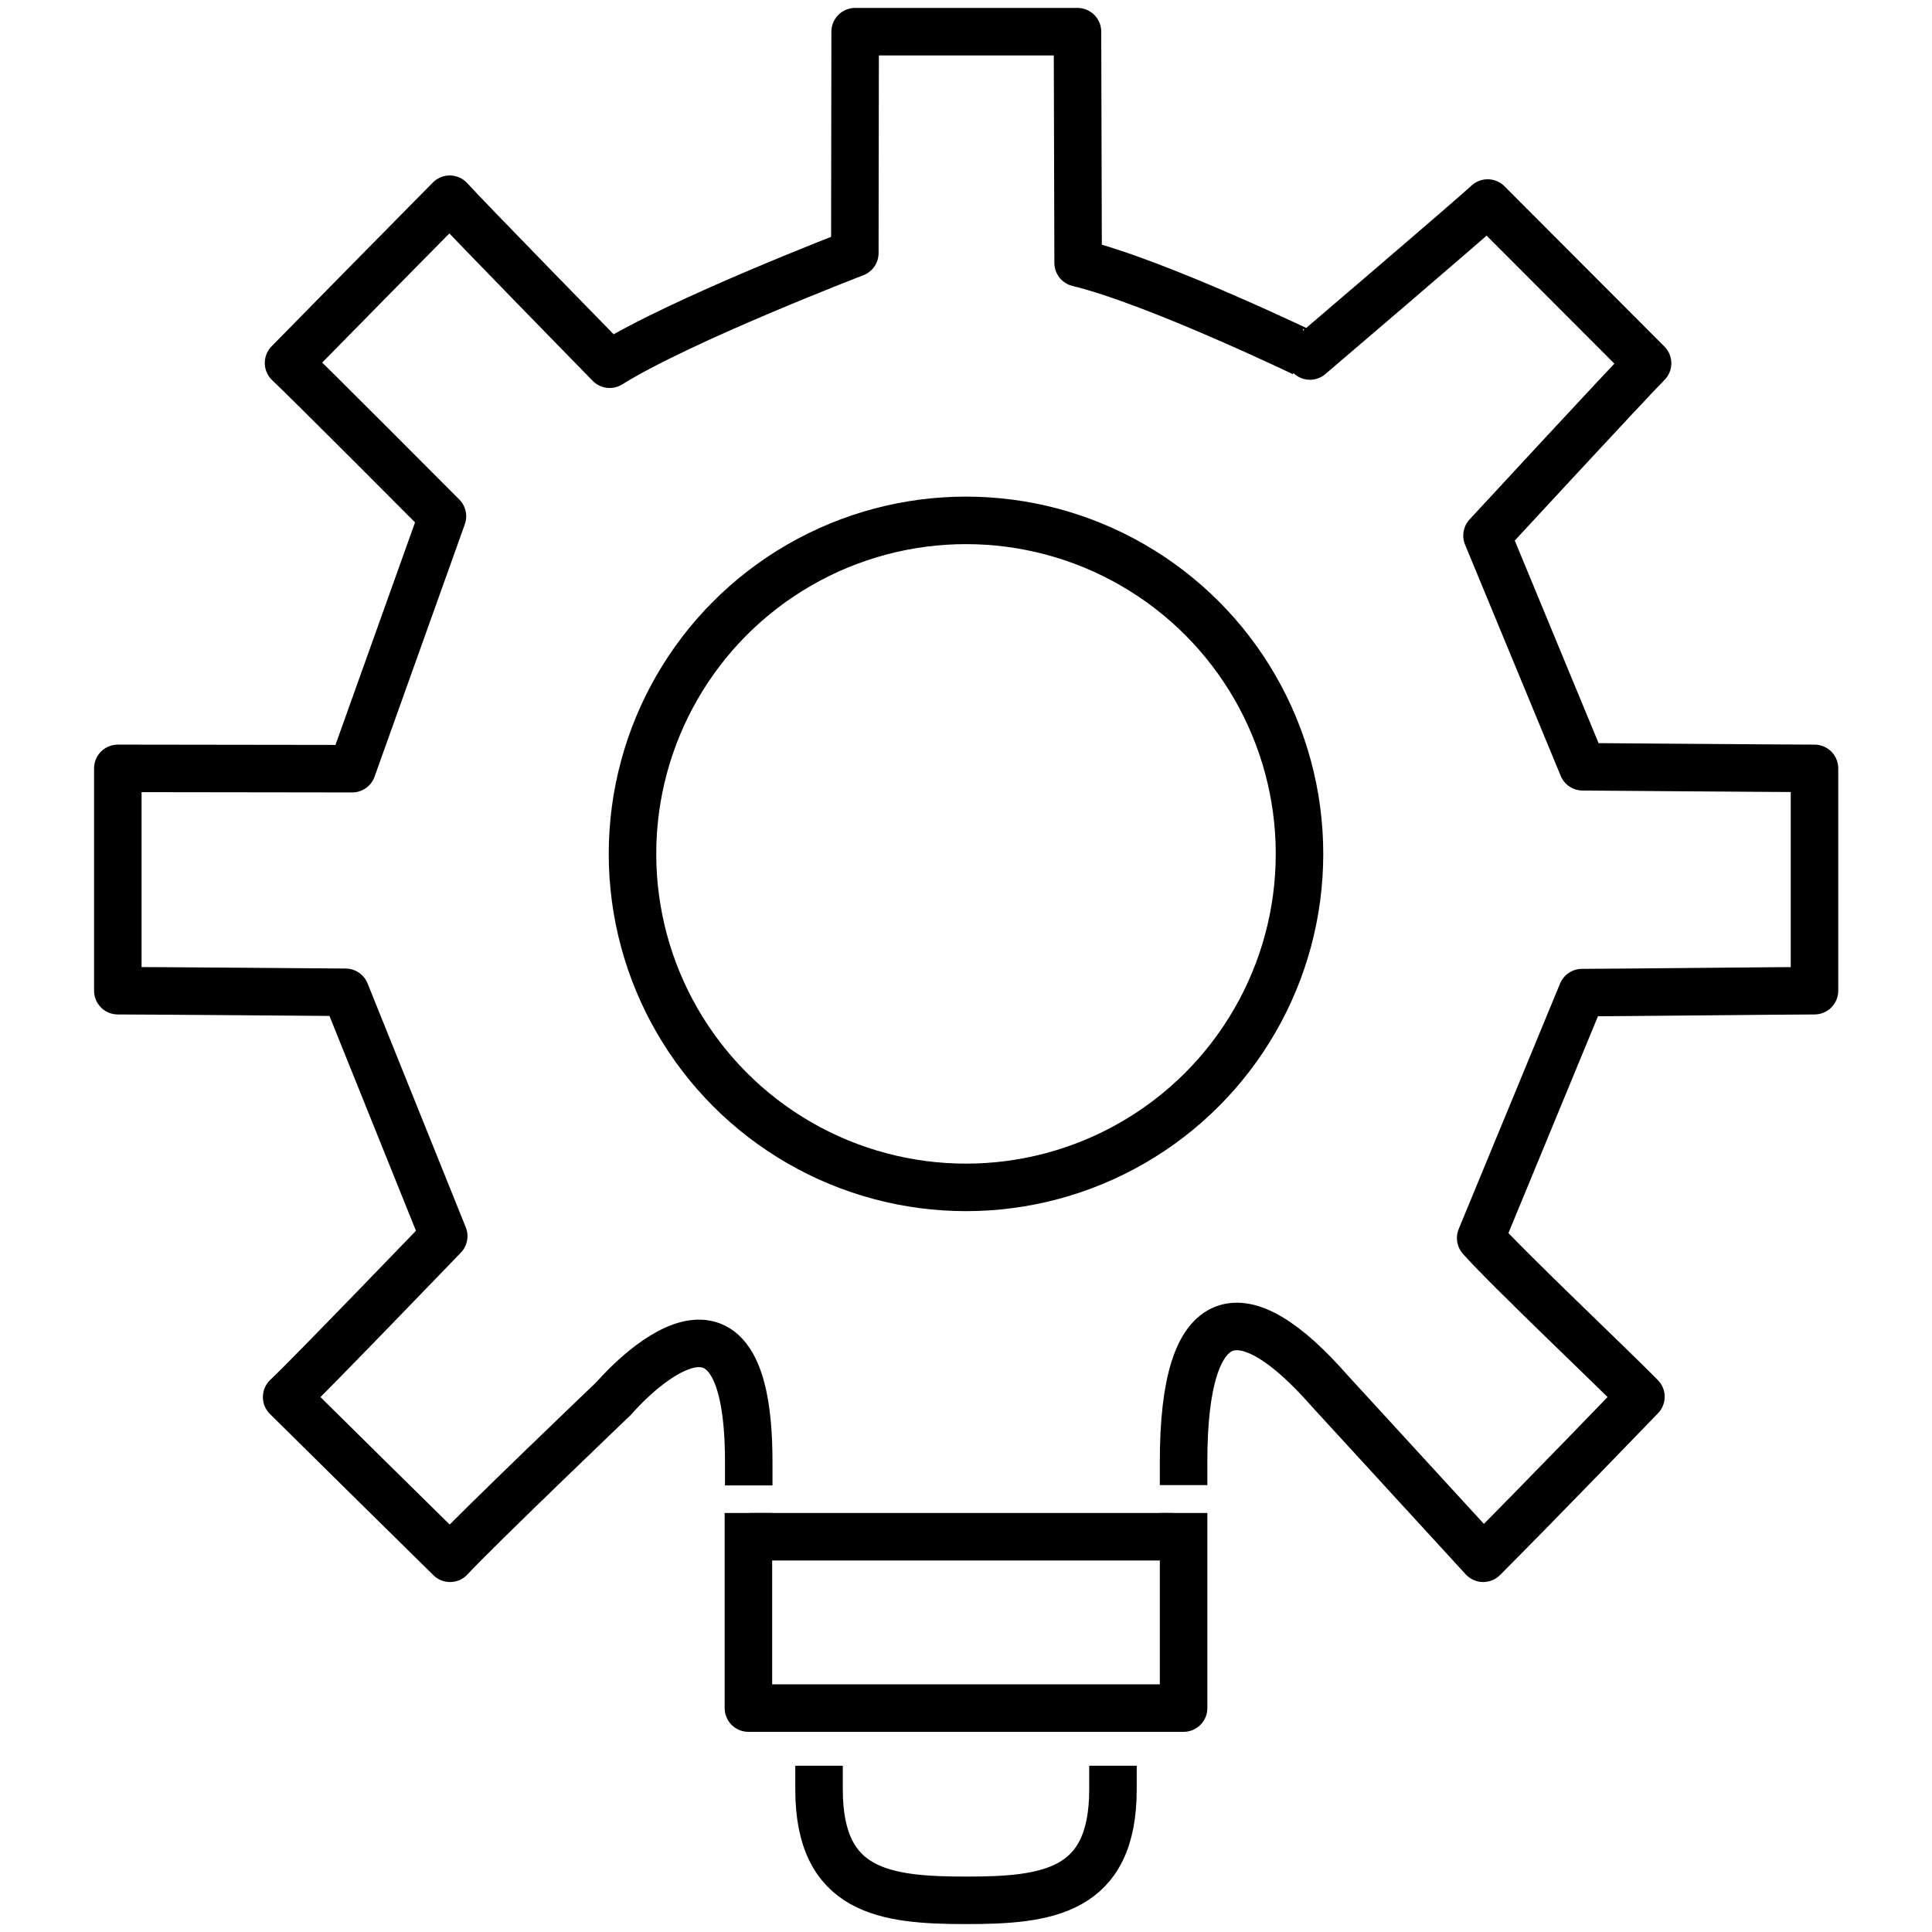
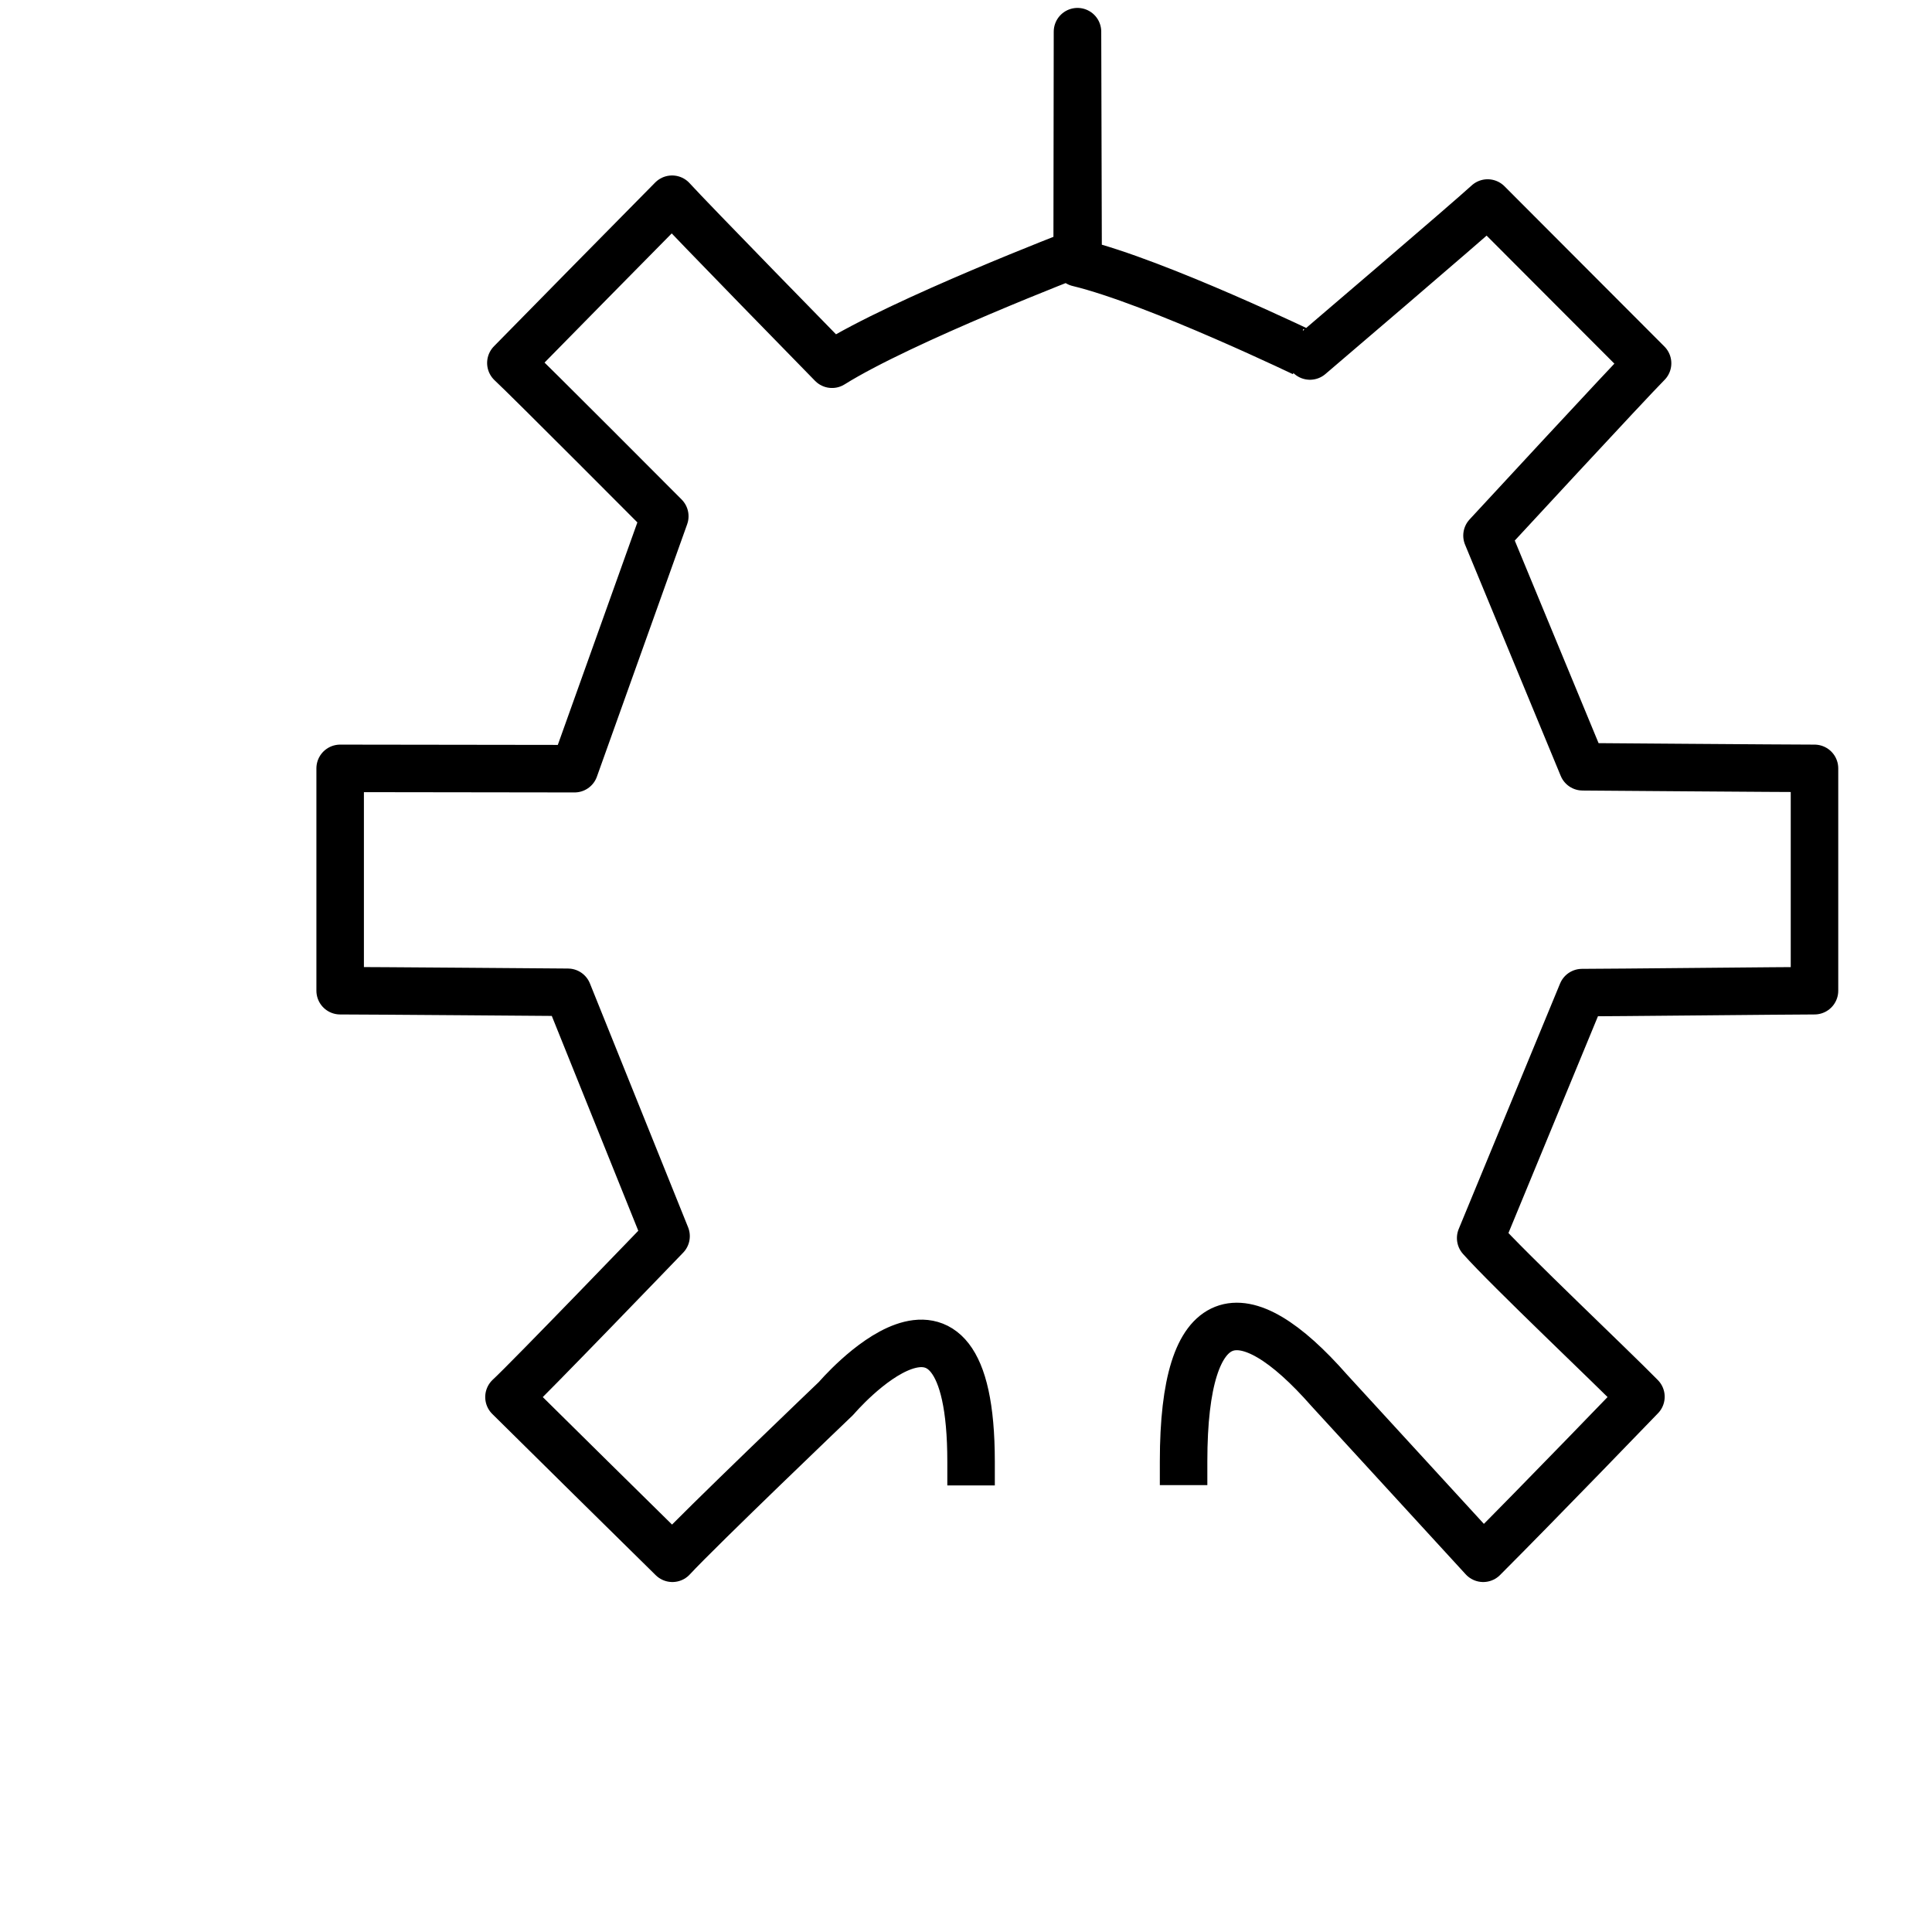
<svg xmlns="http://www.w3.org/2000/svg" version="1.2" baseProfile="tiny" id="Layer_1" x="0px" y="0px" viewBox="0 0 61 61" overflow="visible">
  <g>
    <g>
      <g>
-         <path fill="none" stroke="#000000" stroke-width="1.5" stroke-linecap="square" stroke-linejoin="round" stroke-miterlimit="10" d="M37.37,46.14c0-5.05,1.86-5.36,4.6-2.24c0,0,4.33,4.72,4.86,5.3c1.74-1.74,4.98-5.1,4.98-5.1c-0.93-0.95-4.18-4.02-5.06-5.01&#10;    l3.2-7.75c0.81,0,6.55-0.06,7.34-0.06v-7.02c-0.86,0-7.32-0.05-7.32-0.05l-3.02-7.3c0,0,4.49-4.86,5.07-5.44&#10;    c-1.81-1.81-3.42-3.43-5.05-5.06c-0.64,0.59-5.61,4.83-5.61,4.83S36.52,8.9,34.04,8.3c0,0-0.02-6.49-0.02-7.3H27&#10;    c0,0.89-0.01,6.99-0.01,6.99s-5.52,2.12-7.74,3.51c0,0-4.53-4.63-5.05-5.21c-1.76,1.78-3.38,3.43-5.09,5.17&#10;    c0.55,0.51,4.86,4.84,4.86,4.84l-2.85,7.97c0,0-6.56-0.01-7.4-0.01v7.02c0.86,0,7.19,0.05,7.19,0.05l3.1,7.7&#10;    c0,0-4.35,4.52-4.96,5.08c1.76,1.74,3.4,3.36,5.16,5.09c0.85-0.92,5.17-5.05,5.17-5.05s4.26-5.01,4.26,2" />
-         <polyline fill="none" stroke="#000000" stroke-width="1.5" stroke-linecap="square" stroke-linejoin="round" stroke-miterlimit="10" points="37.37,48.52 37.37,53.93 23.63,53.93 23.63,48.52" />
-         <path fill="none" stroke="#000000" stroke-width="1.5" stroke-linecap="square" stroke-linejoin="round" stroke-miterlimit="10" d="M35.14,56.5c0,3.25-2.08,3.5-4.64,3.5s-4.64-0.26-4.64-3.5" />
+         <path fill="none" stroke="#000000" stroke-width="1.5" stroke-linecap="square" stroke-linejoin="round" stroke-miterlimit="10" d="M37.37,46.14c0-5.05,1.86-5.36,4.6-2.24c0,0,4.33,4.72,4.86,5.3c1.74-1.74,4.98-5.1,4.98-5.1c-0.93-0.95-4.18-4.02-5.06-5.01&#10;    l3.2-7.75c0.81,0,6.55-0.06,7.34-0.06v-7.02c-0.86,0-7.32-0.05-7.32-0.05l-3.02-7.3c0,0,4.49-4.86,5.07-5.44&#10;    c-1.81-1.81-3.42-3.43-5.05-5.06c-0.64,0.59-5.61,4.83-5.61,4.83S36.52,8.9,34.04,8.3c0,0-0.02-6.49-0.02-7.3c0,0.89-0.01,6.99-0.01,6.99s-5.52,2.12-7.74,3.51c0,0-4.53-4.63-5.05-5.21c-1.76,1.78-3.38,3.43-5.09,5.17&#10;    c0.55,0.51,4.86,4.84,4.86,4.84l-2.85,7.97c0,0-6.56-0.01-7.4-0.01v7.02c0.86,0,7.19,0.05,7.19,0.05l3.1,7.7&#10;    c0,0-4.35,4.52-4.96,5.08c1.76,1.74,3.4,3.36,5.16,5.09c0.85-0.92,5.17-5.05,5.17-5.05s4.26-5.01,4.26,2" />
      </g>
-       <line fill="none" stroke="#000000" stroke-width="1.5" stroke-linecap="square" stroke-linejoin="round" stroke-miterlimit="10" x1="24.42" y1="48.52" x2="36.28" y2="48.52" />
    </g>
-     <circle fill="none" stroke="#000000" stroke-width="1.5" stroke-linecap="square" stroke-linejoin="round" stroke-miterlimit="10" cx="30.5" cy="26.96" r="10.53" />
  </g>
</svg>